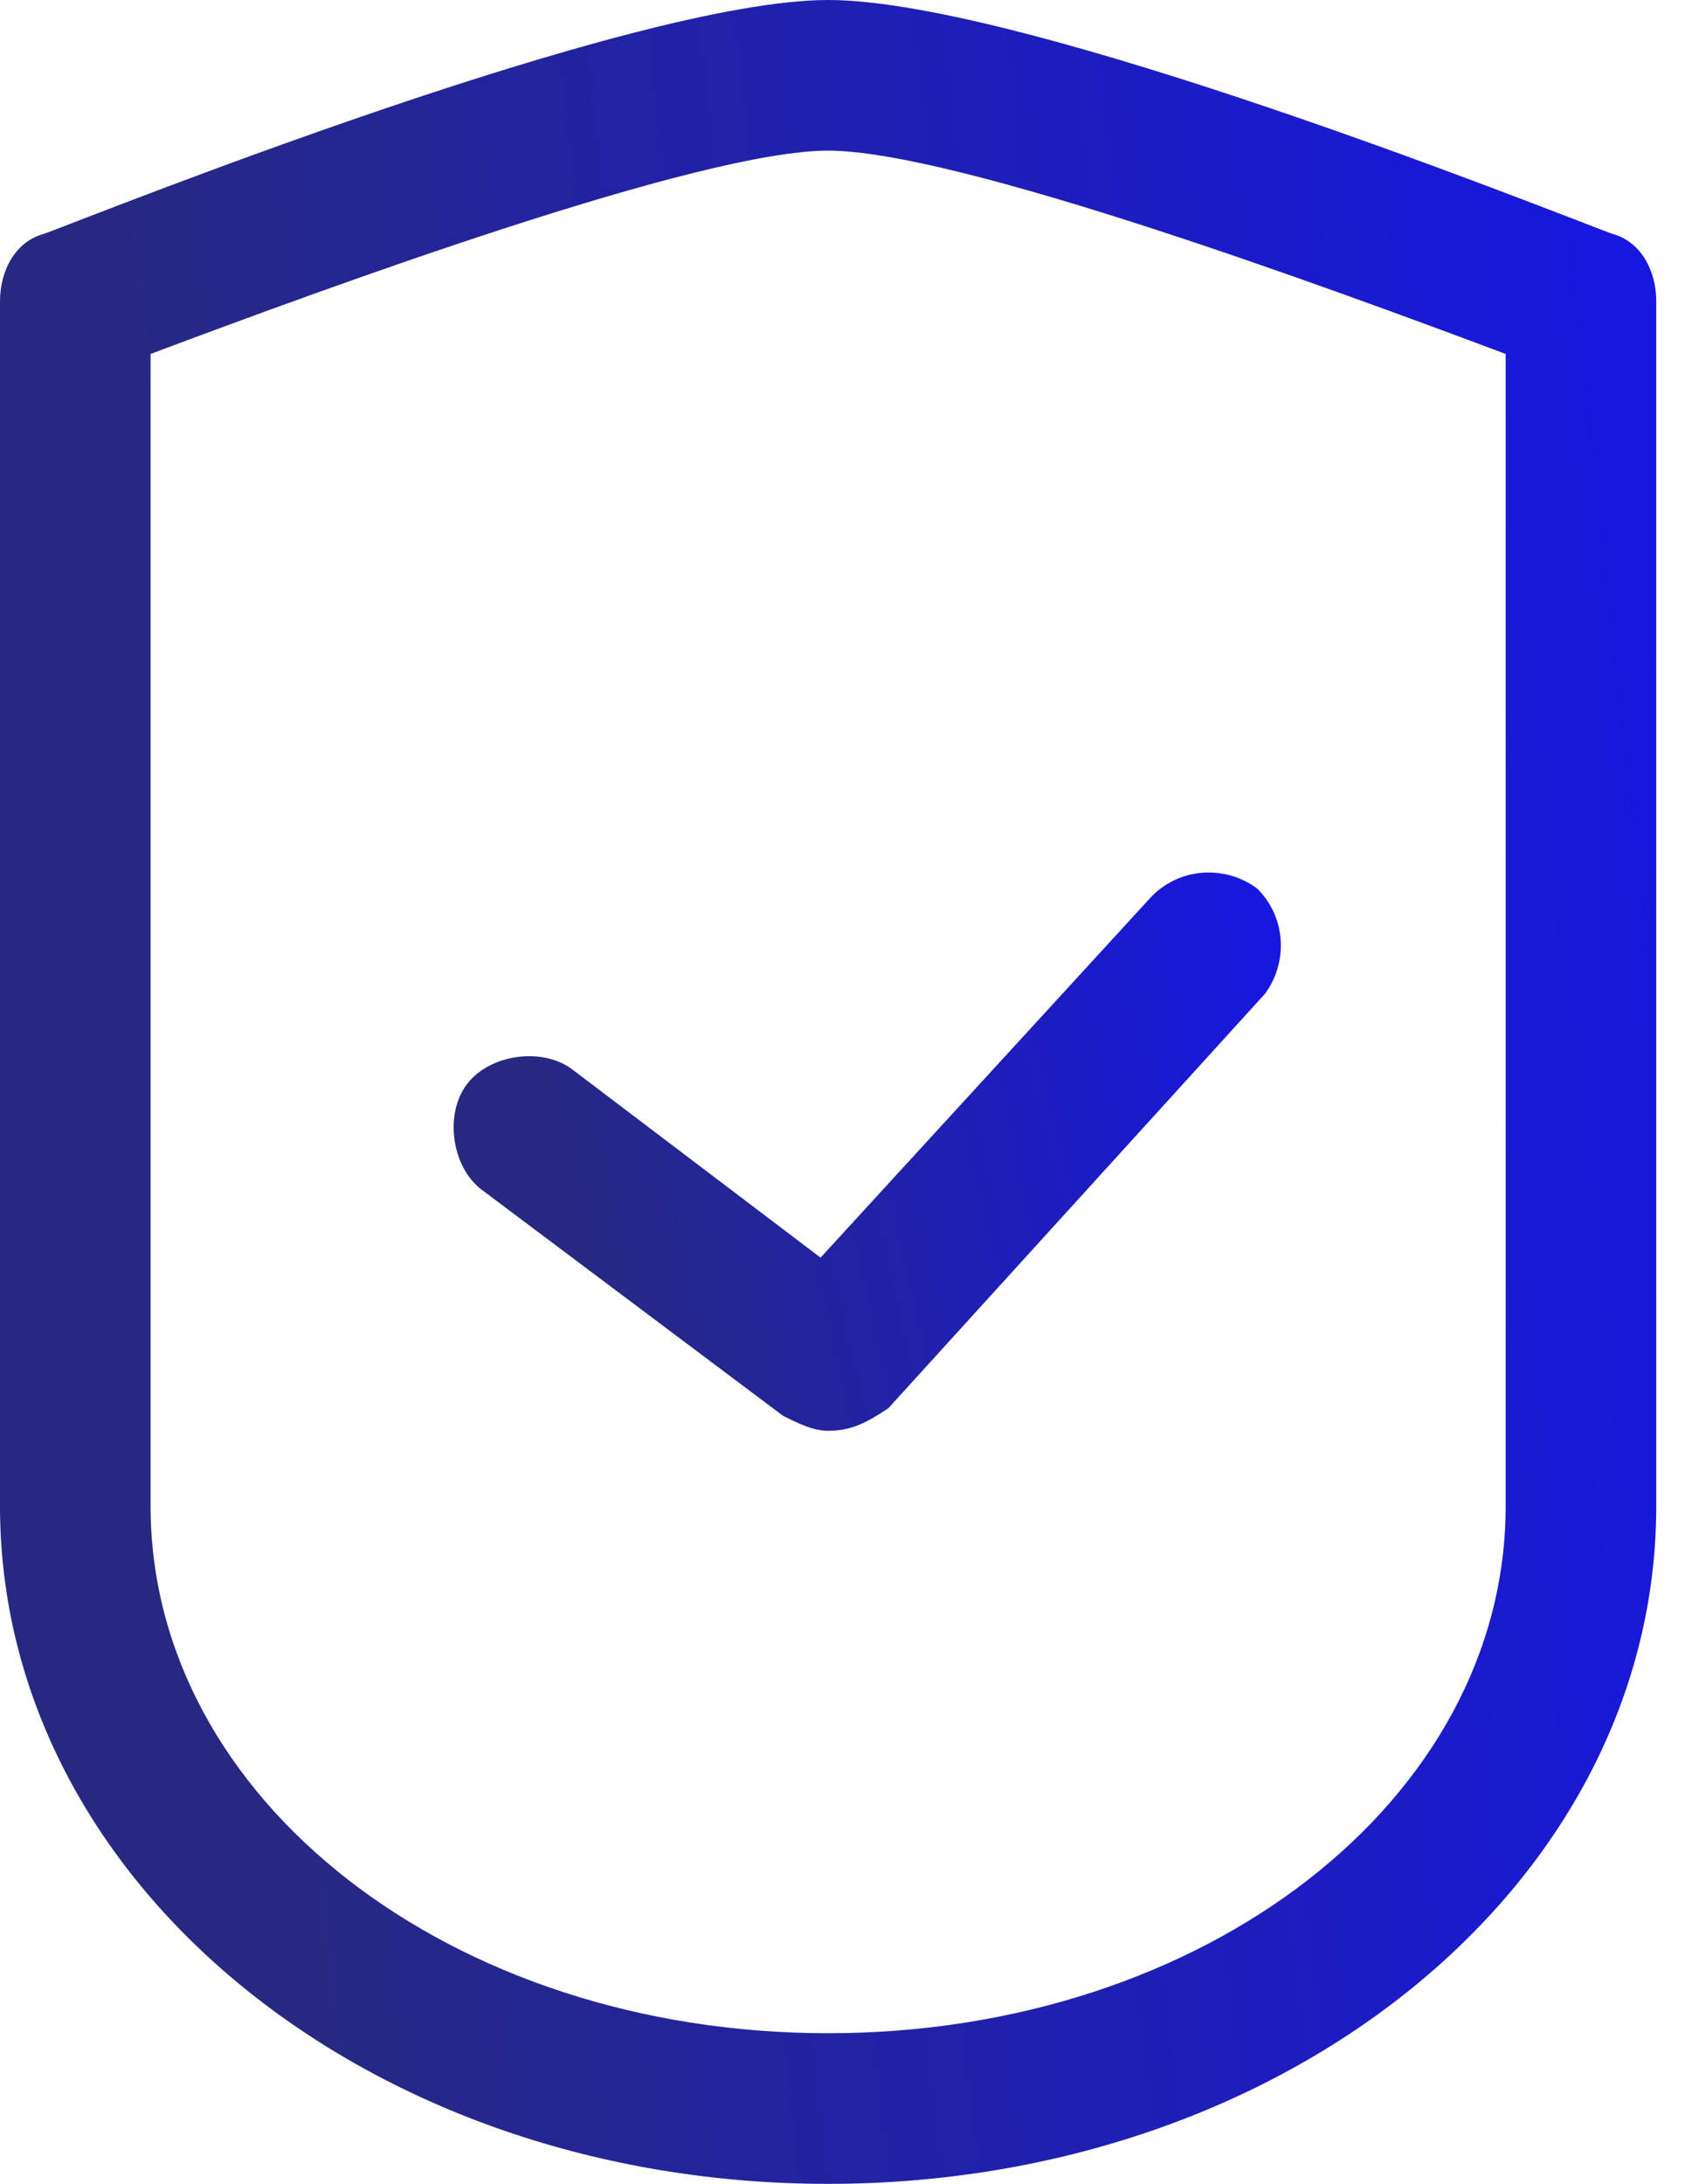
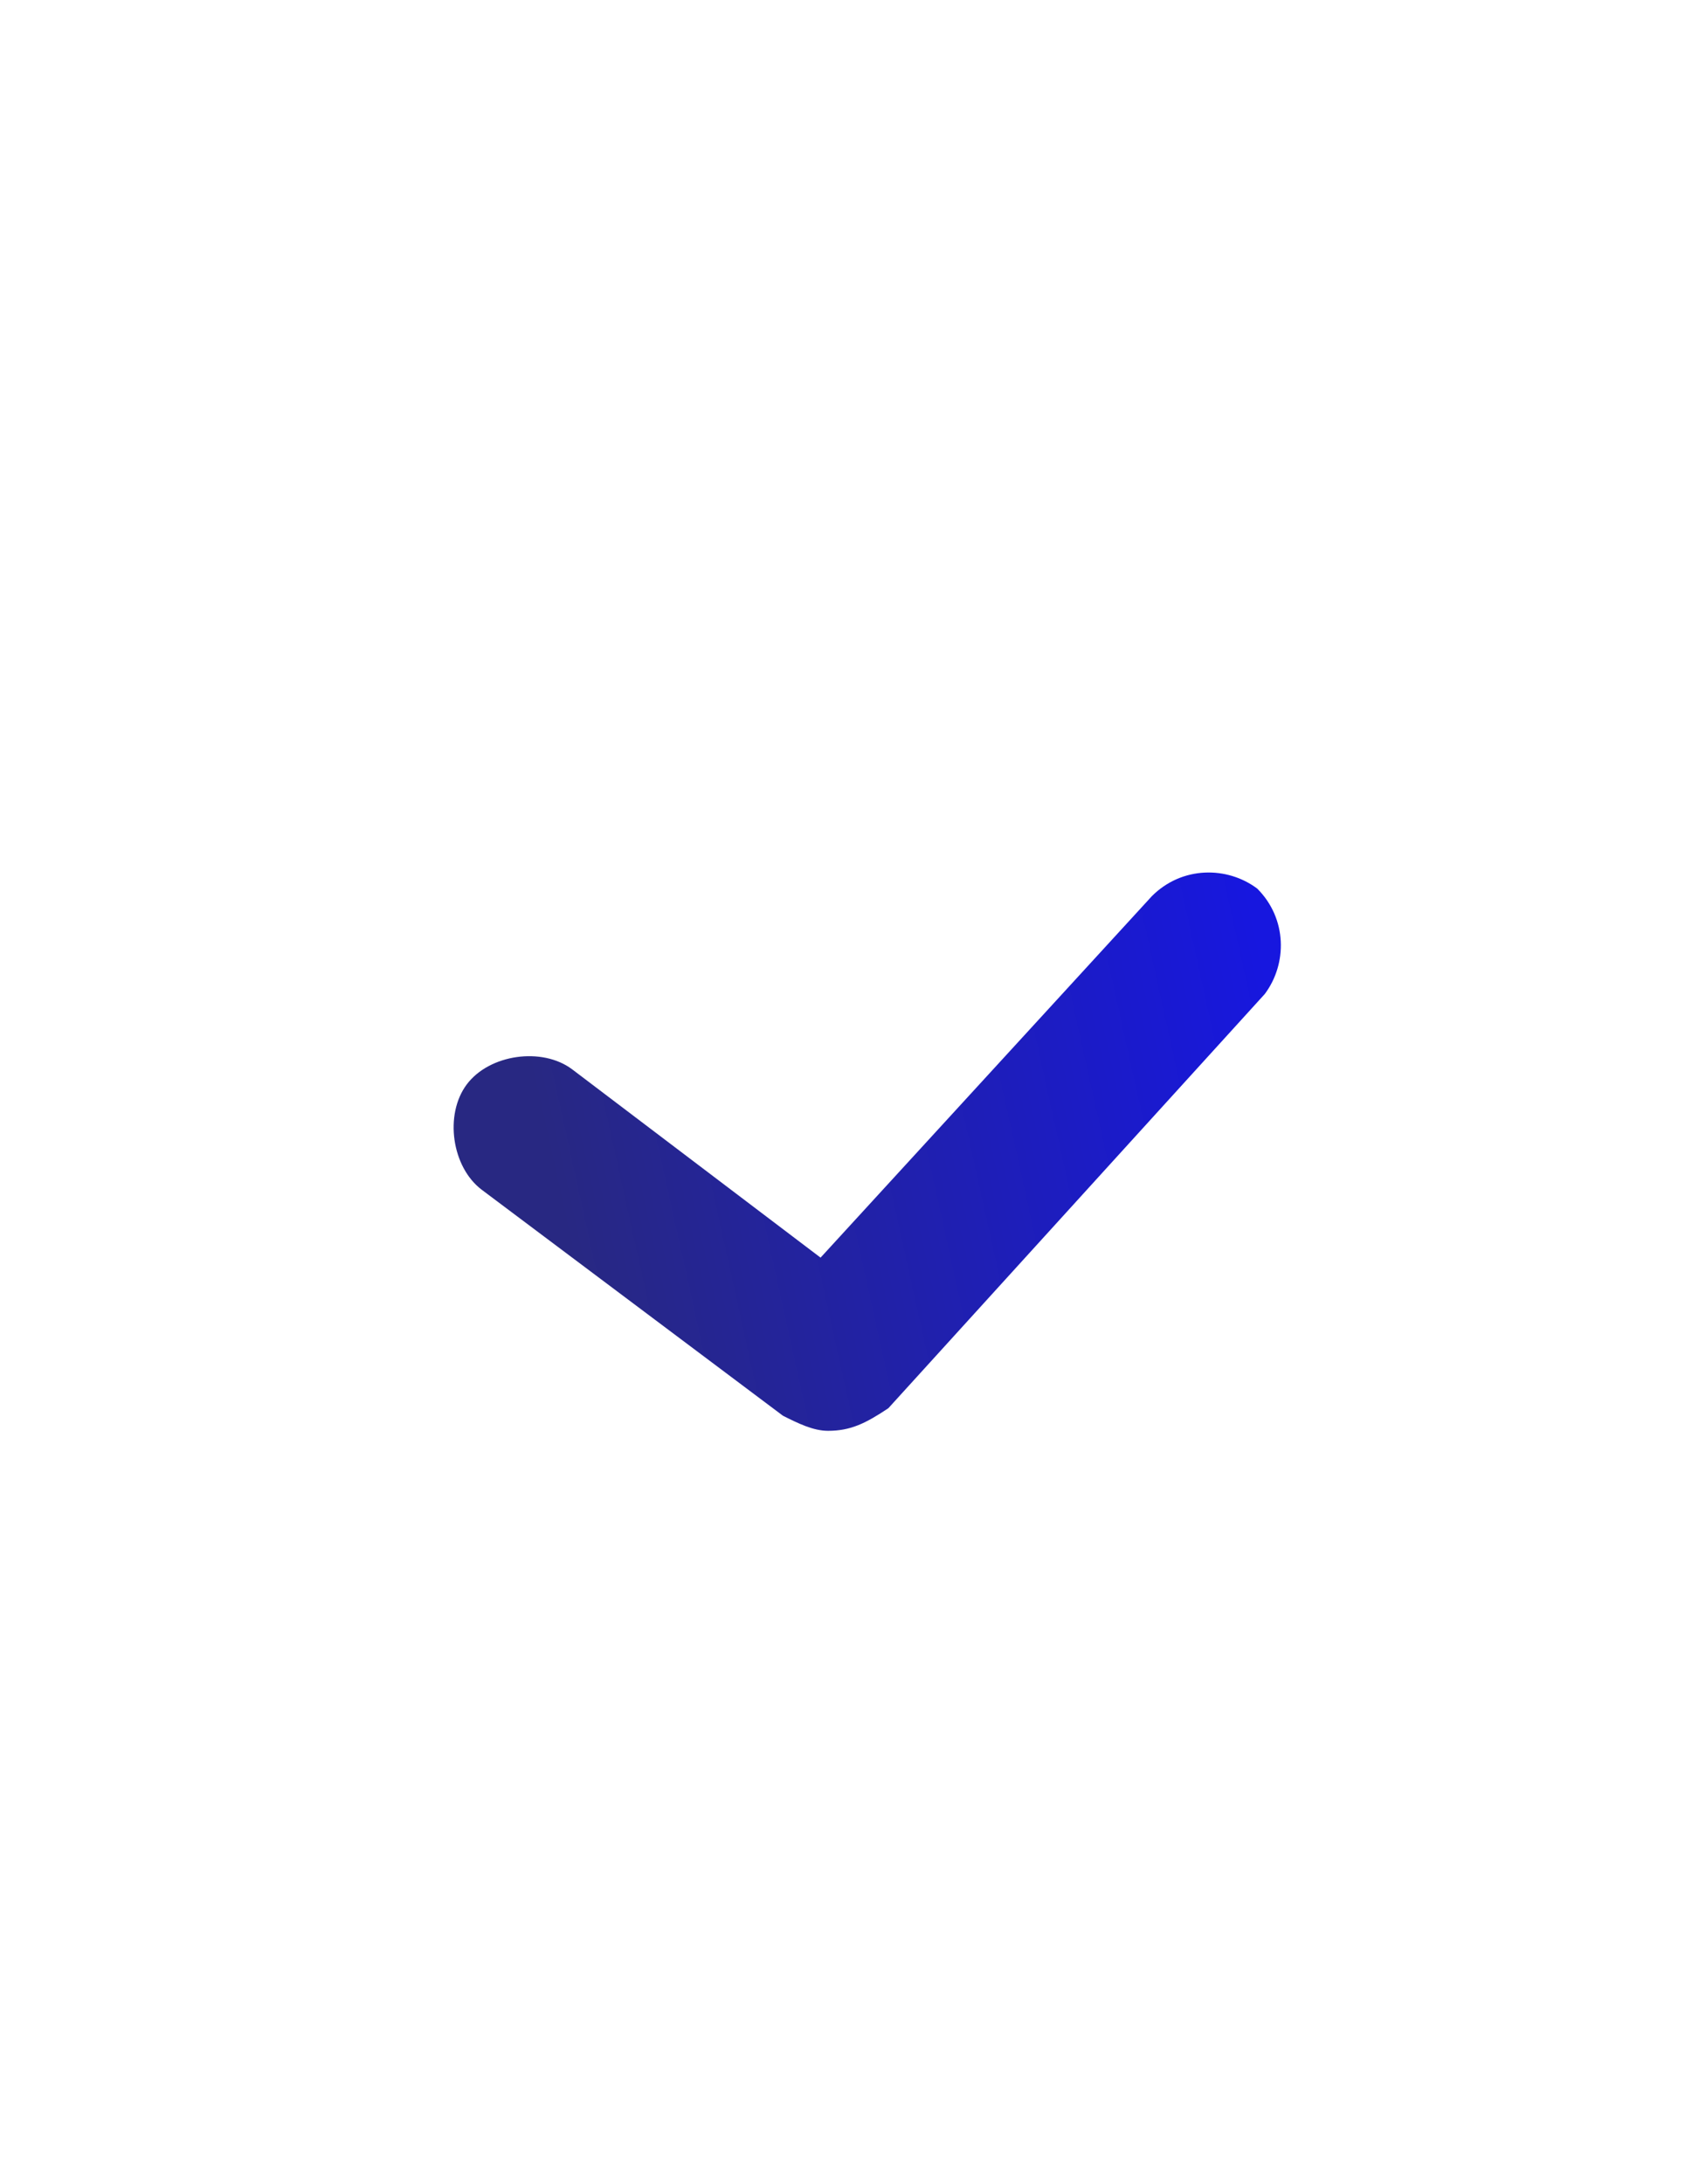
<svg xmlns="http://www.w3.org/2000/svg" fill="none" height="100%" overflow="visible" preserveAspectRatio="none" style="display: block;" viewBox="0 0 31 40" width="100%">
  <g id="Group 6">
-     <path d="M15.172 40C6.759 40 0 34.483 0 27.586V5.517C0 4.966 0.276 4.414 0.828 4.276C1.931 3.862 11.586 0 15.172 0C18.759 0 28.414 3.862 29.517 4.276C30.069 4.414 30.345 4.966 30.345 5.517V27.586C30.345 34.483 23.586 40 15.172 40ZM2.759 6.483V27.586C2.759 32.965 8.276 37.241 15.172 37.241C22.069 37.241 27.586 32.965 27.586 27.586V6.483C24.276 5.241 17.517 2.759 15.172 2.759C12.828 2.759 6.069 5.241 2.759 6.483Z" fill="url(#paint0_linear_0_5398)" id="Vector" />
    <path d="M15.172 26.207C14.897 26.207 14.621 26.069 14.345 25.931L8.828 21.793C8.276 21.379 8.138 20.414 8.552 19.862C8.966 19.31 9.931 19.172 10.483 19.586L15.034 23.035L21.104 16.414C21.655 15.862 22.483 15.862 23.035 16.276C23.586 16.828 23.586 17.655 23.172 18.207L16.276 25.793C15.862 26.069 15.586 26.207 15.172 26.207Z" fill="url(#paint1_linear_0_5398)" id="Vector_2" />
  </g>
  <defs>
    <linearGradient gradientUnits="userSpaceOnUse" id="paint0_linear_0_5398" x1="5.057" x2="32.539" y1="34.178" y2="31.066">
      <stop stop-color="#282882" />
      <stop offset="1" stop-color="#1717DF" />
    </linearGradient>
    <linearGradient gradientUnits="userSpaceOnUse" id="paint1_linear_0_5398" x1="10.837" x2="24.091" y1="24.719" y2="21.786">
      <stop stop-color="#282882" />
      <stop offset="1" stop-color="#1717DF" />
    </linearGradient>
  </defs>
</svg>